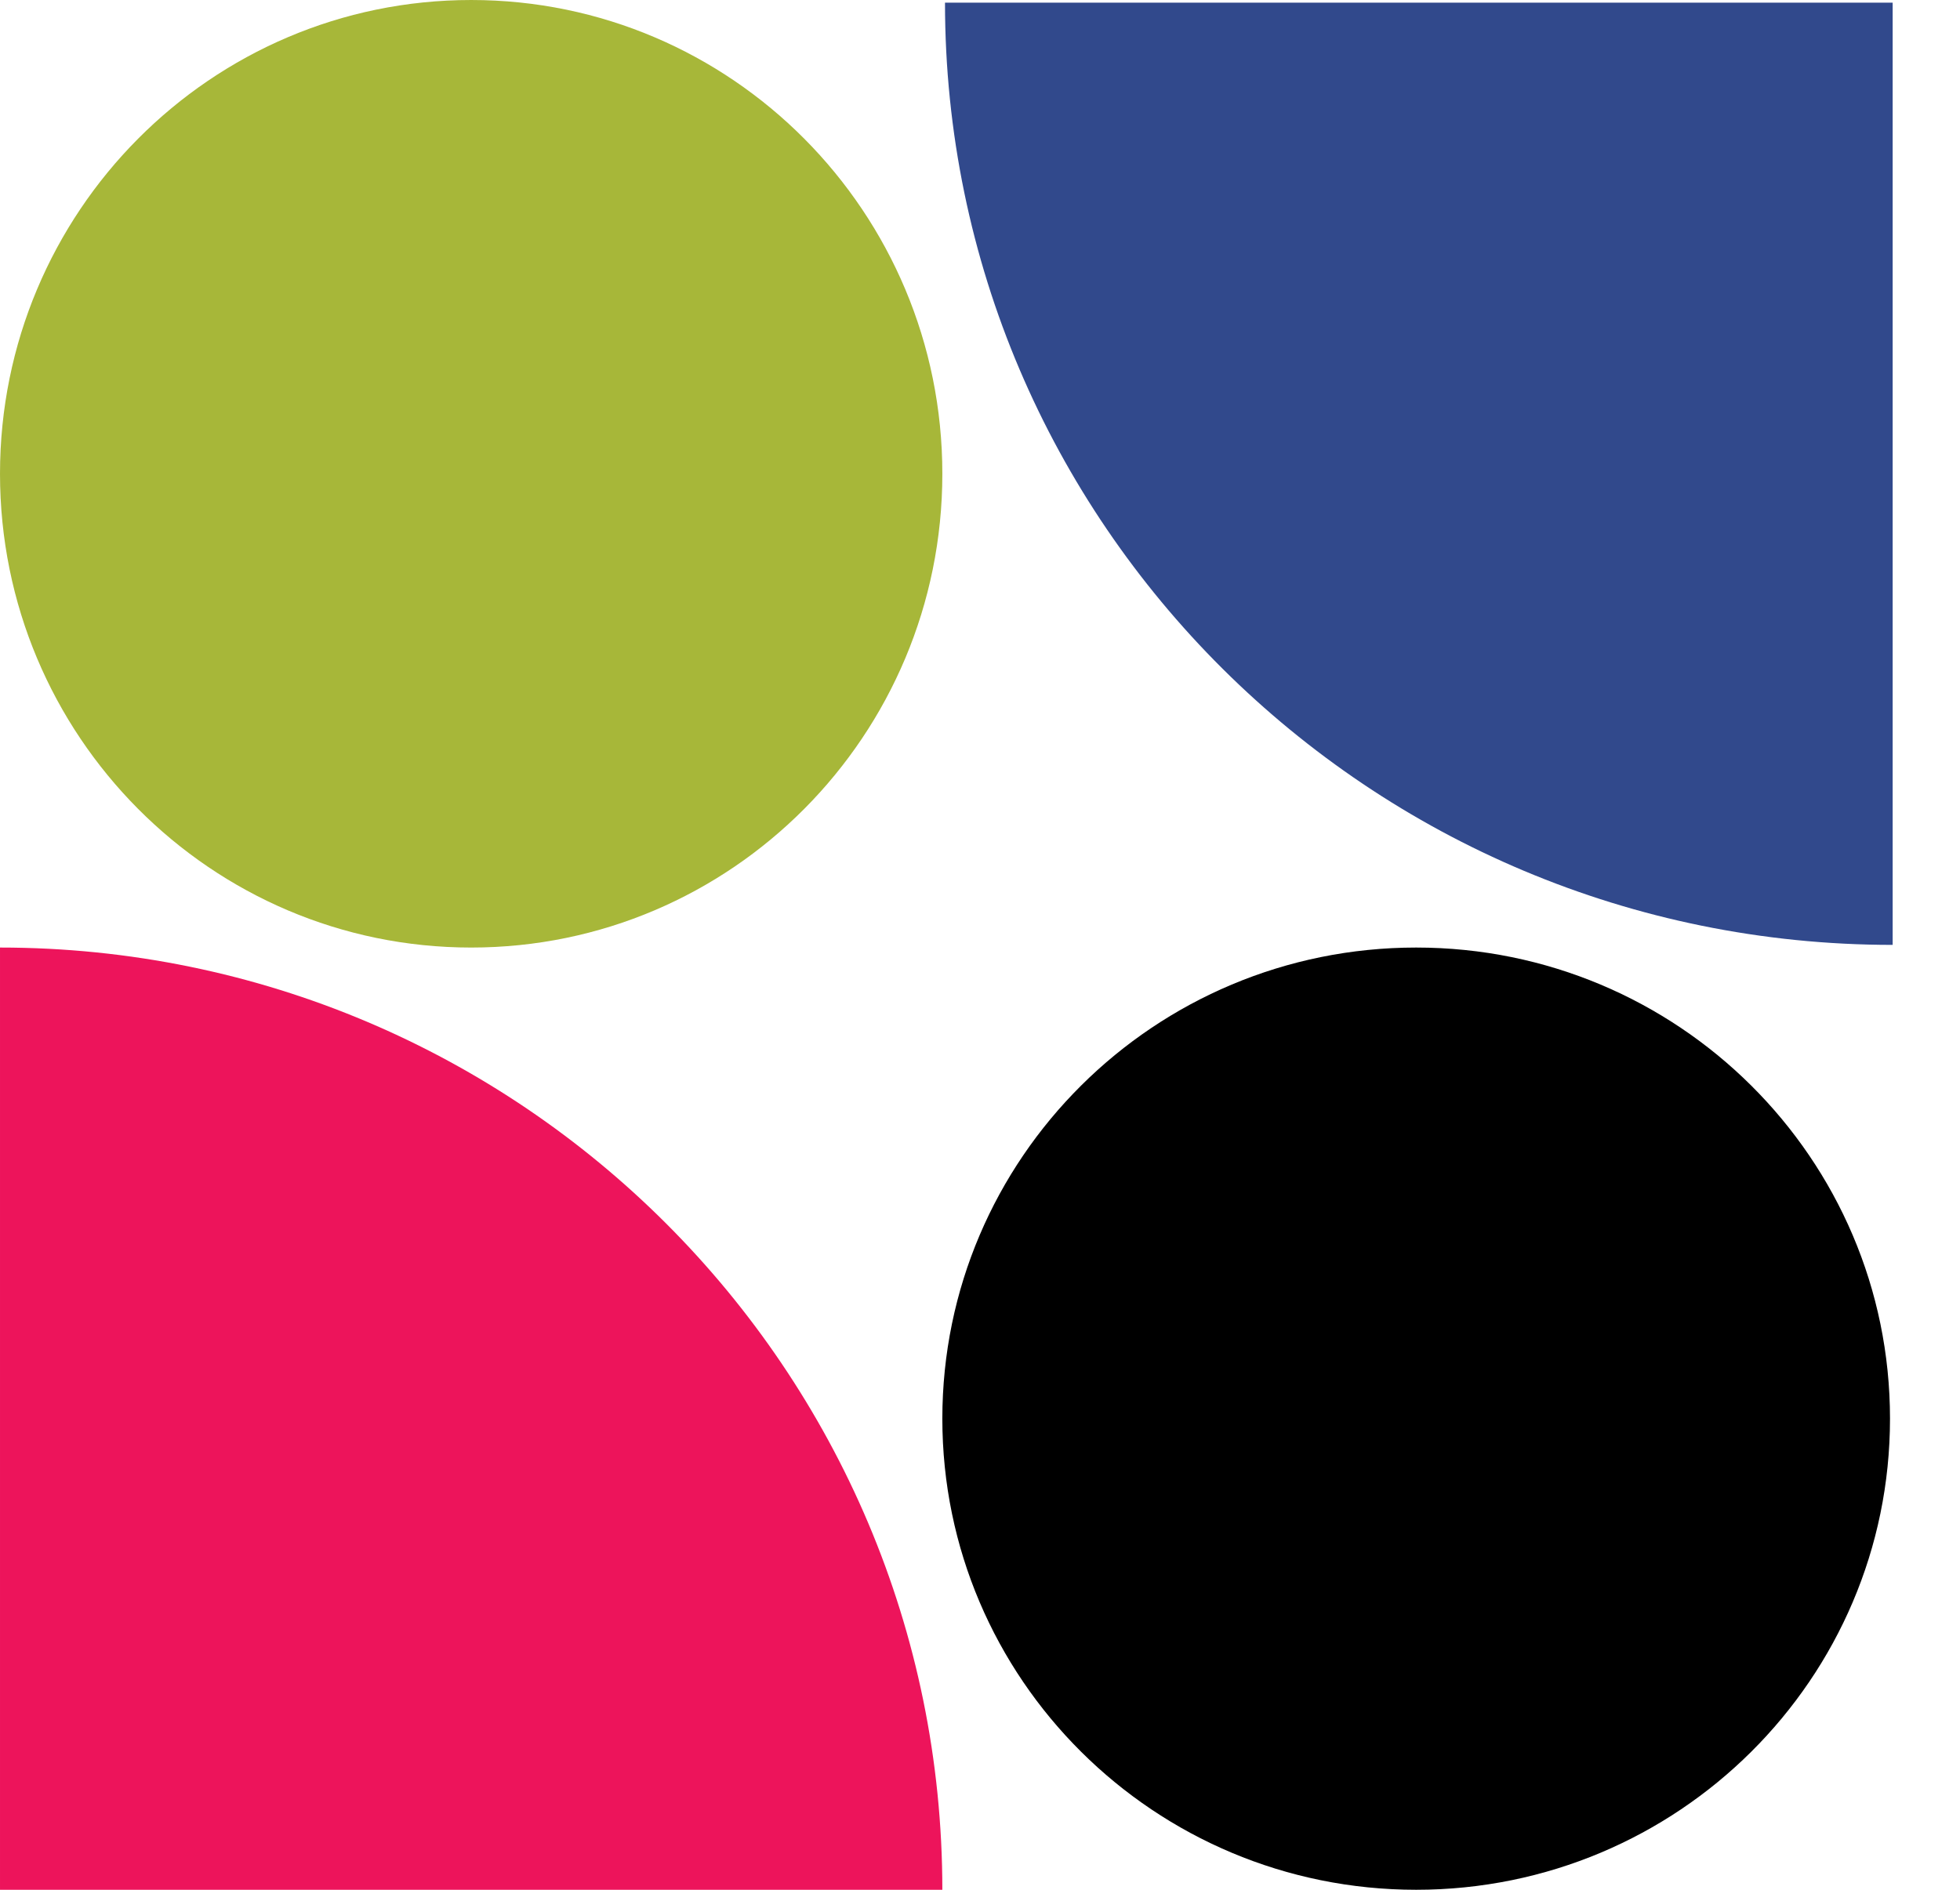
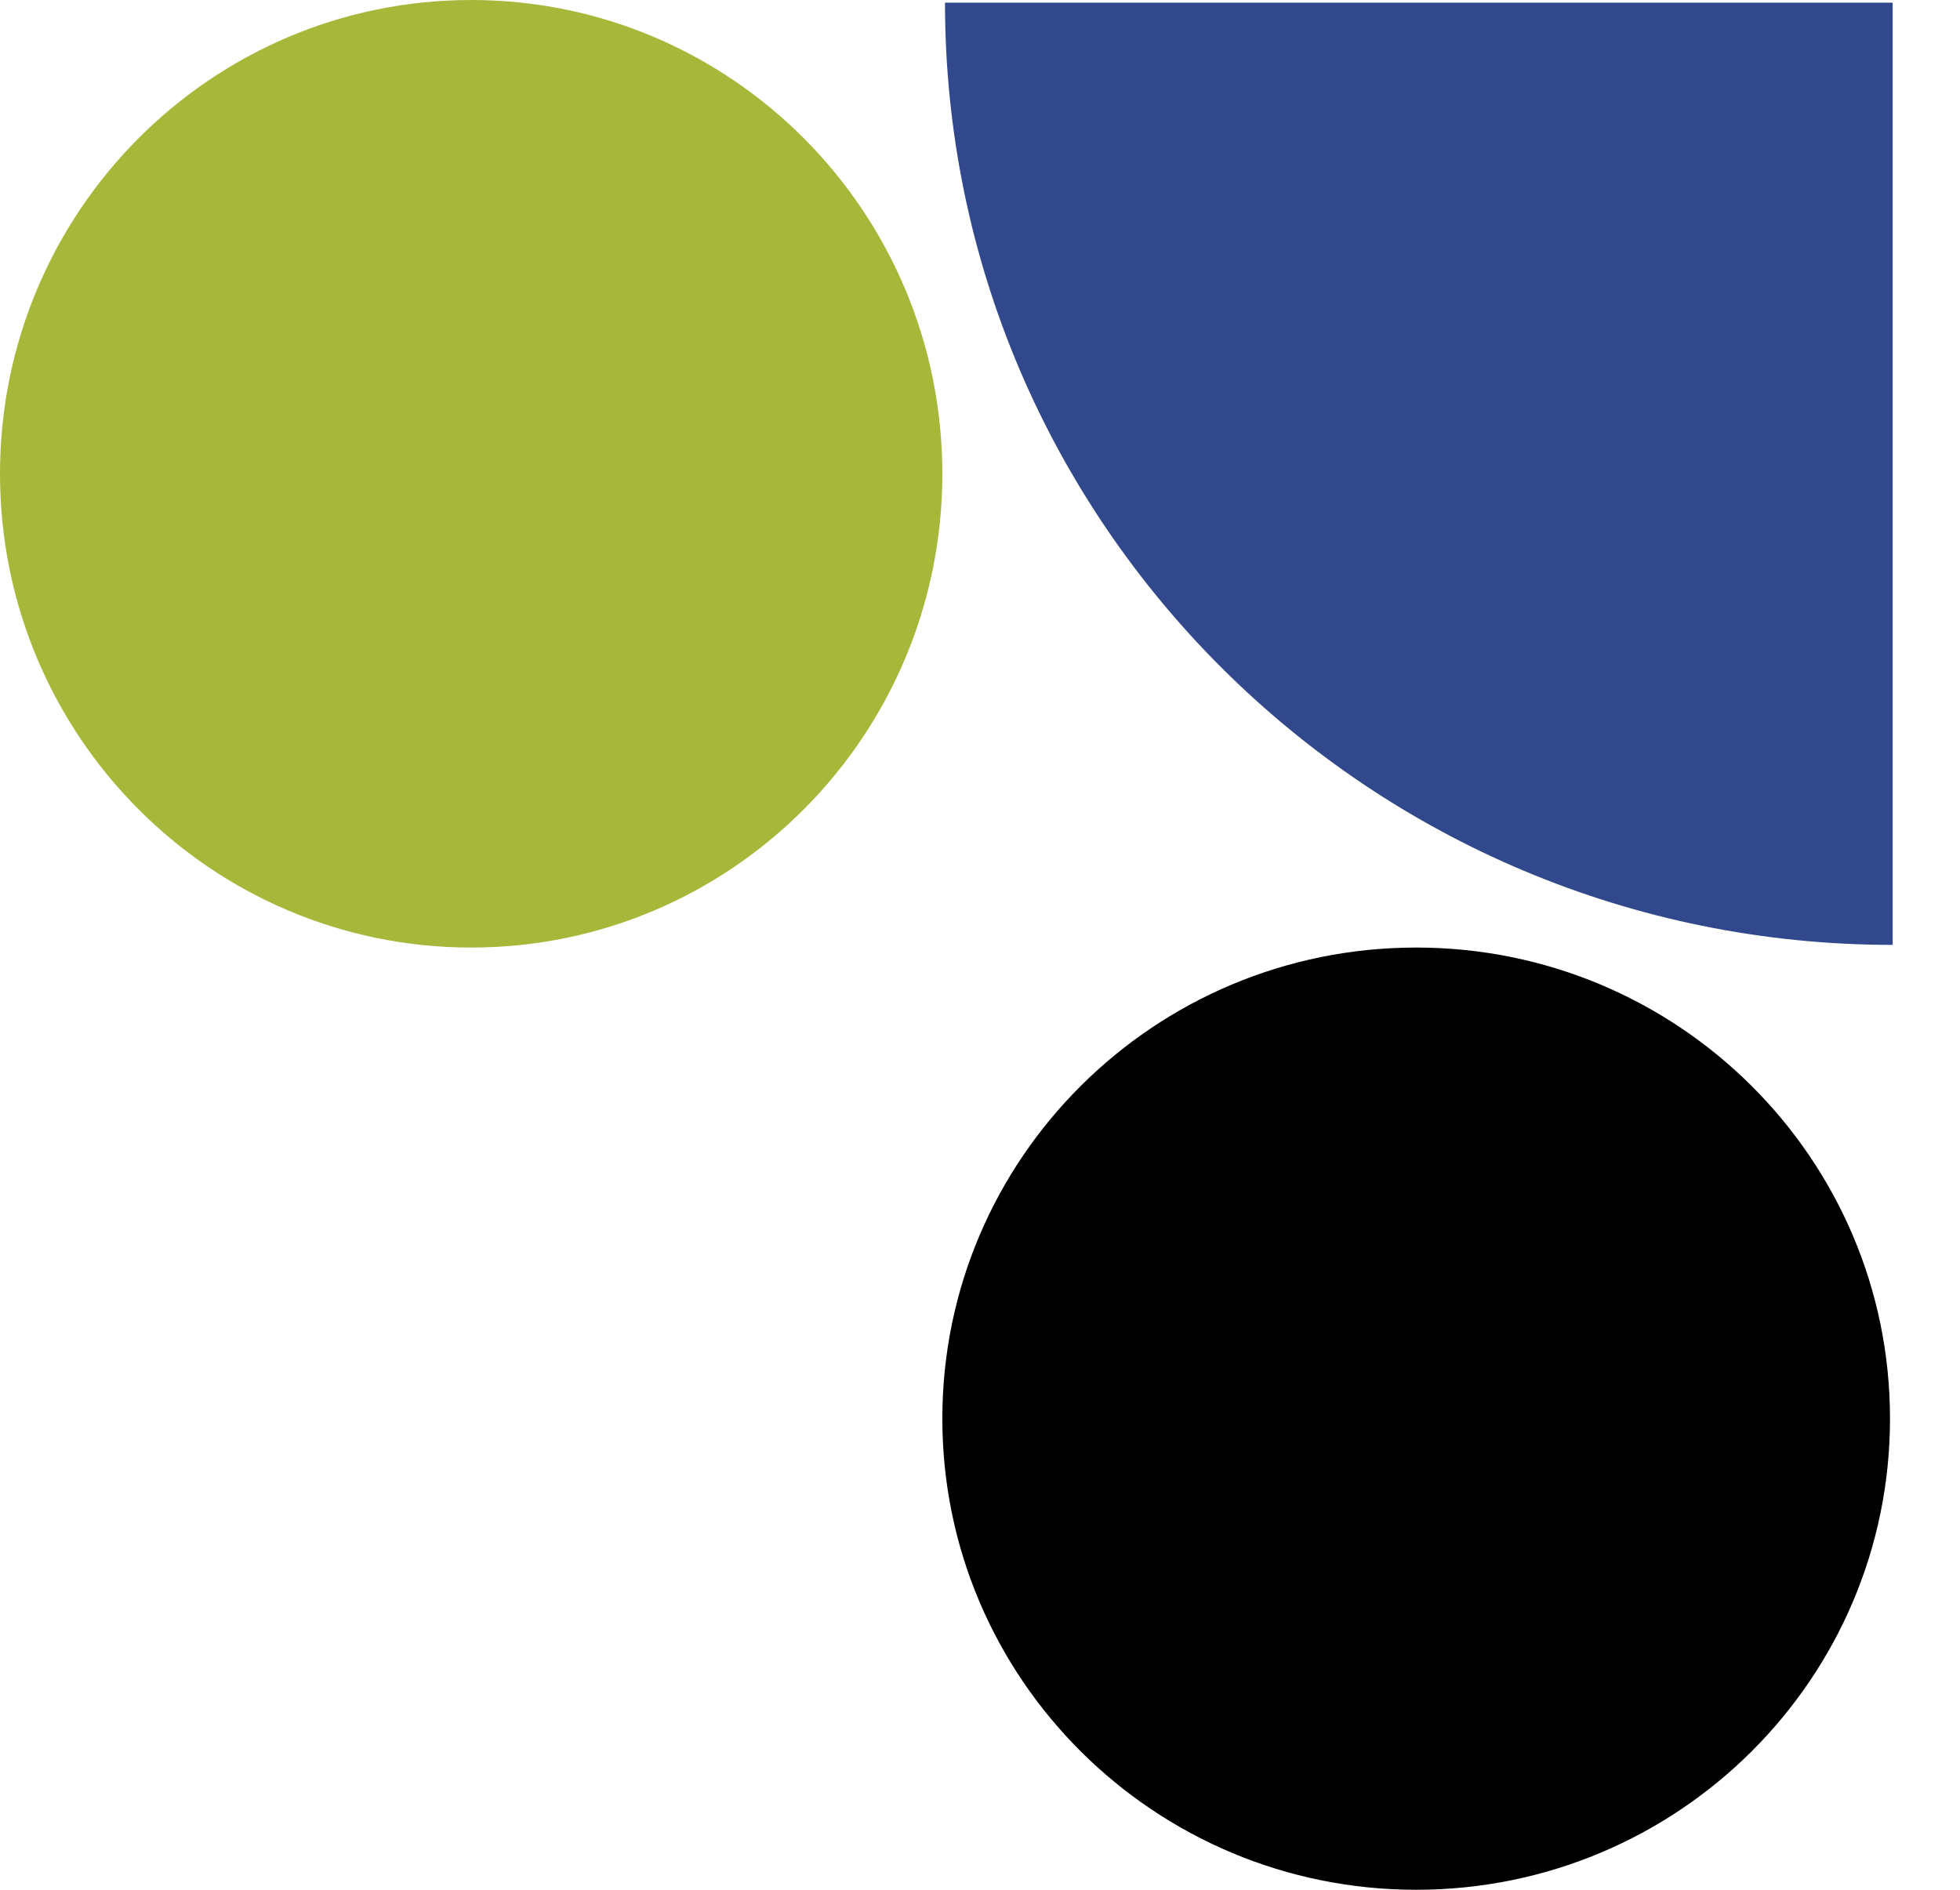
<svg xmlns="http://www.w3.org/2000/svg" width="28" height="27" viewBox="0 0 28 27" fill="none">
-   <path d="M3.62396e-05 13.538C7.431 13.538 13.462 19.569 13.462 27L3.56512e-05 27" fill="#ED145B" />
  <path d="M27.038 13.5C19.565 13.5 13.5 7.469 13.5 0.038L27.038 0.038" fill="#31498C" />
  <path d="M13.462 20.269C13.462 23.986 16.493 27 20.231 27C23.969 27 27 23.986 27 20.269C27 16.552 23.969 13.538 20.231 13.538C16.493 13.538 13.462 16.552 13.462 20.269Z" fill="black" />
  <path d="M3.59437e-05 6.769C3.57803e-05 10.508 3.014 13.538 6.731 13.538C10.448 13.538 13.462 10.508 13.462 6.769C13.462 3.031 10.448 3.03859e-05 6.731 3.02234e-05C3.014 3.00609e-05 3.61072e-05 3.031 3.59437e-05 6.769Z" fill="#A7B739" />
</svg>